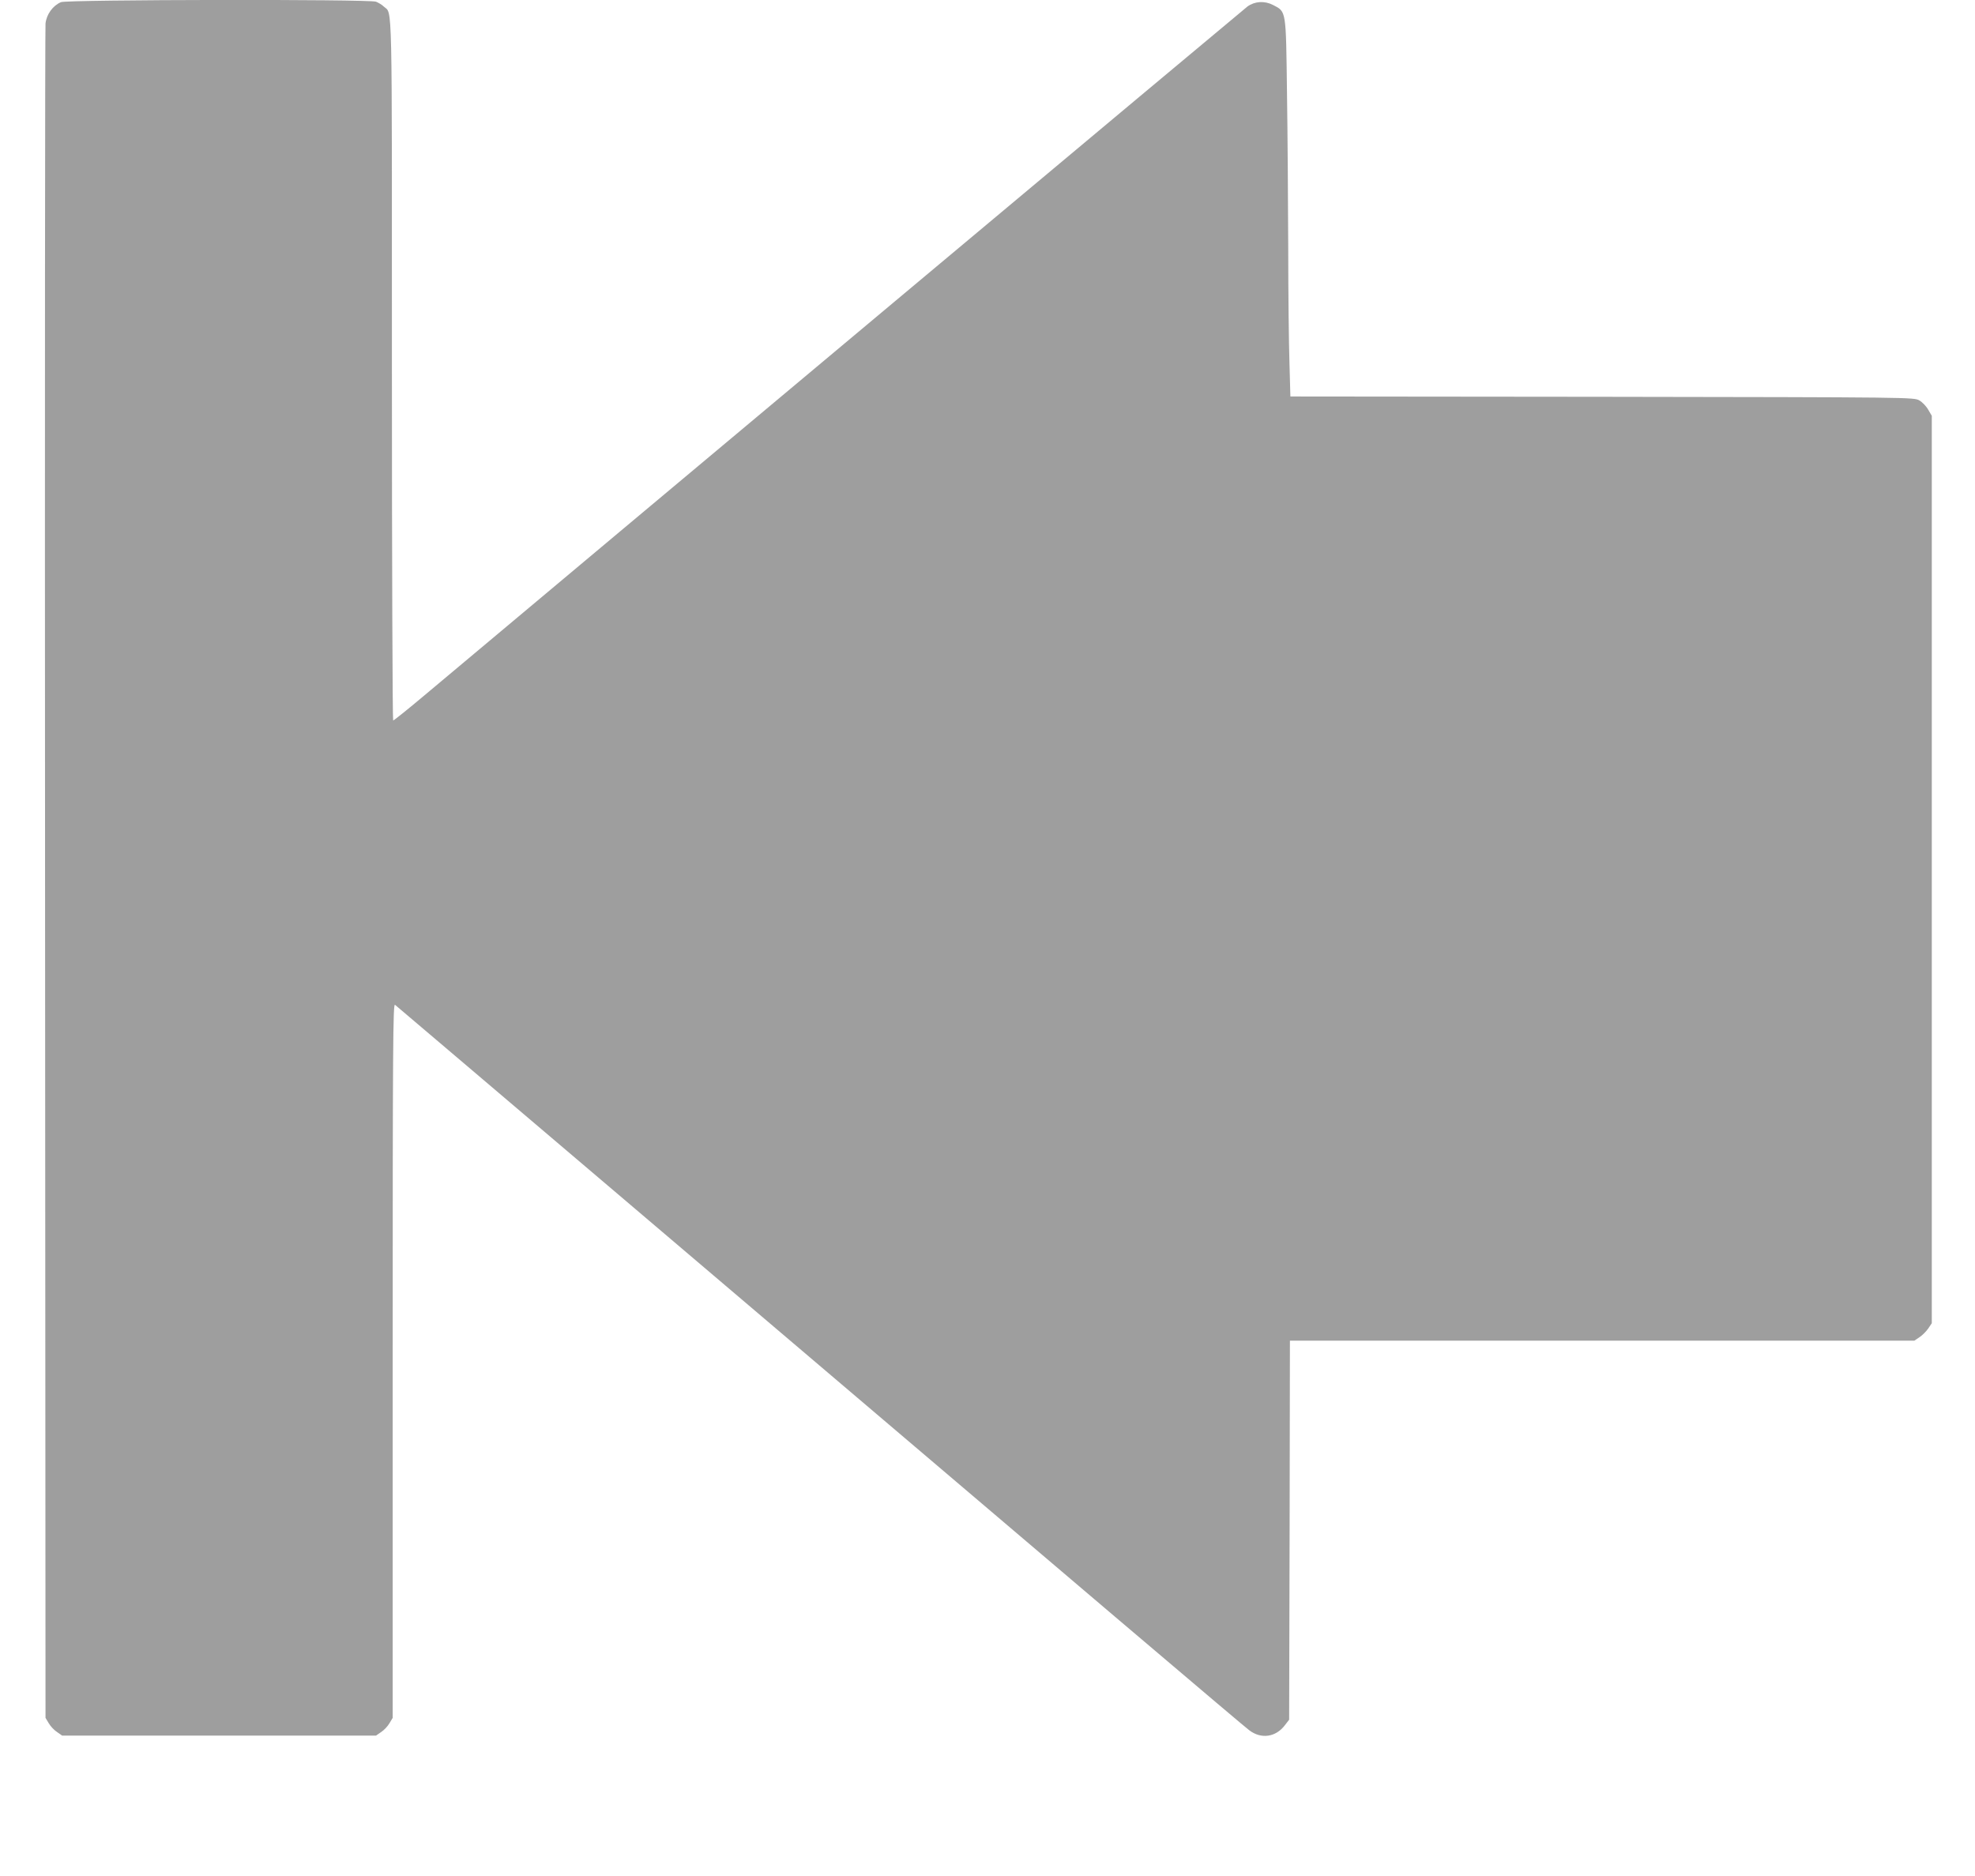
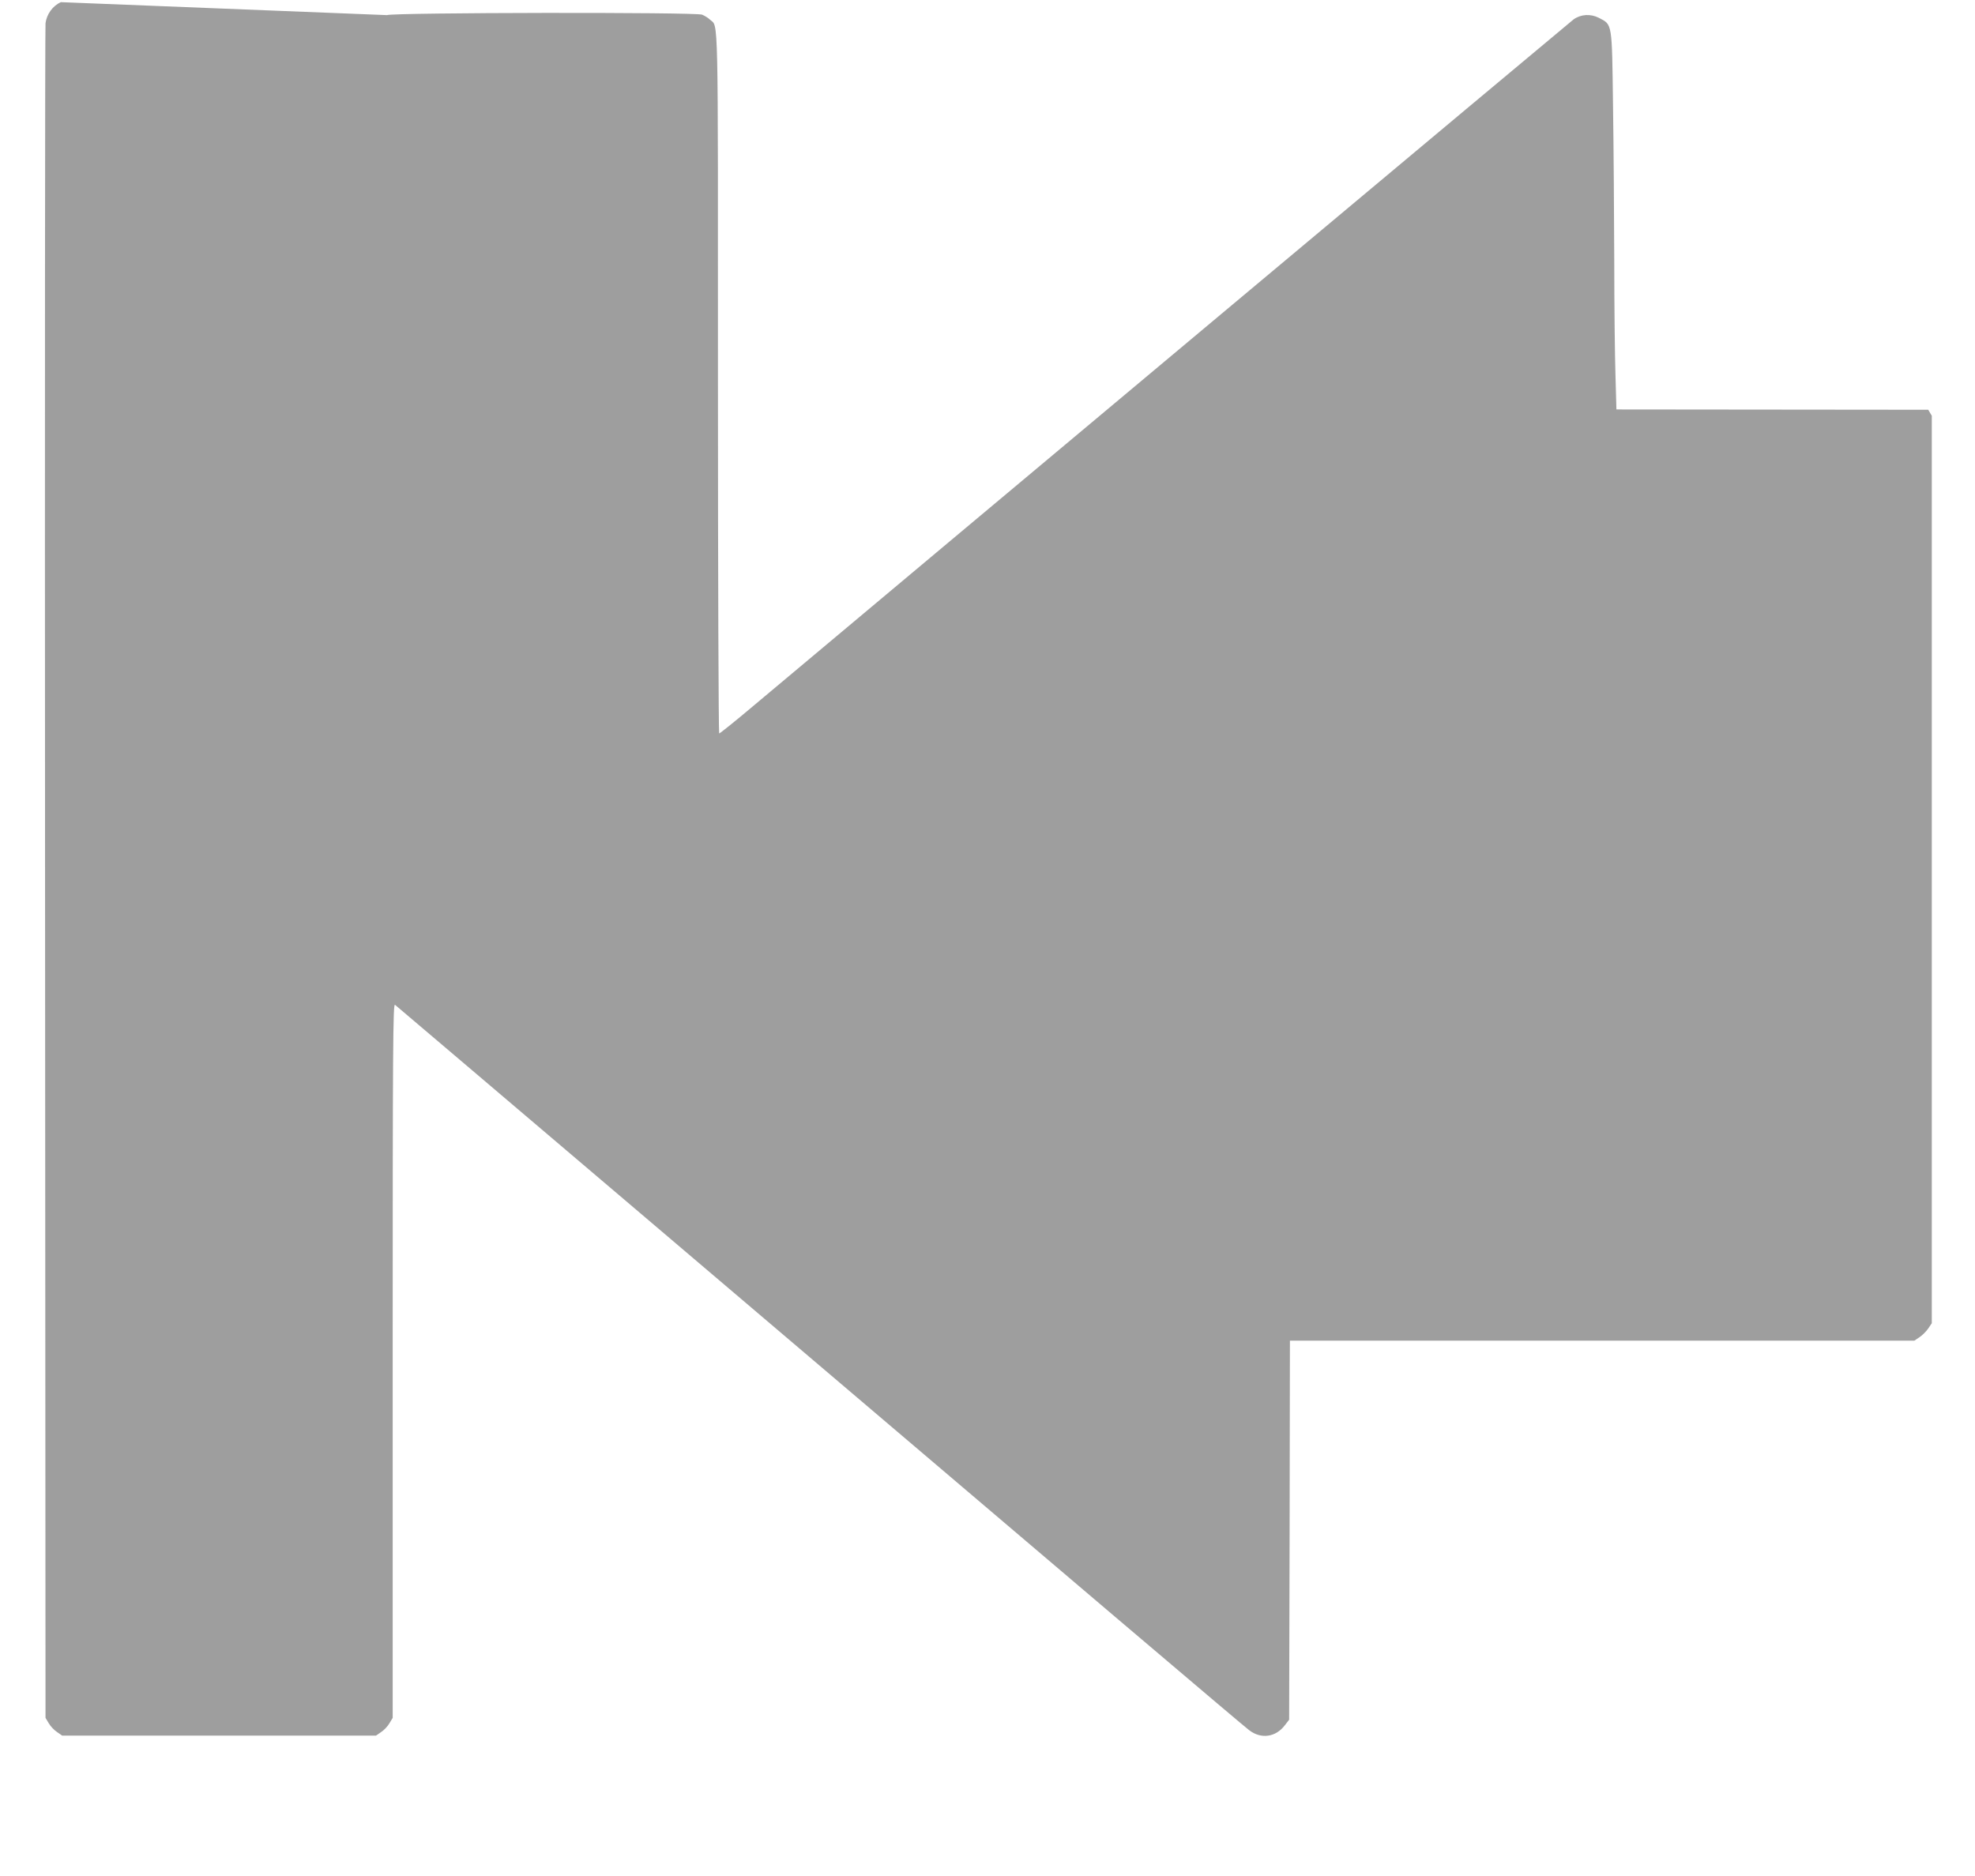
<svg xmlns="http://www.w3.org/2000/svg" version="1.0" width="1280pt" height="1216pt" viewBox="0 0 1280 1216" preserveAspectRatio="xMidYMid meet">
  <g transform="translate(0,1216) scale(0.1,-0.1)" fill="#9e9e9e" stroke="none">
-     <path d="M395 12146 c-53 -23 -93 -78 -100 -138 -3 -29 -5 -2512 -3 -5518 l3 -5465 21 -35 c11 -19 35 -45 54 -57 l33 -23 1017 0 1017 0 33 23 c19 12 43 38 54 57 l21 35 0 2317 c0 2051 2 2315 15 2305 8 -7 706 -599 1550 -1317 3037 -2583 3941 -3351 3986 -3385 77 -59 172 -46 231 32 l28 36 3 1229 2 1228 2024 0 2023 0 34 23 c18 12 44 38 56 56 l23 34 0 2941 0 2941 -23 39 c-12 22 -38 49 -57 60 -35 21 -37 21 -2056 24 l-2021 2 -6 218 c-4 119 -8 456 -8 747 -1 292 -4 744 -8 1005 -7 541 -4 523 -91 568 -54 28 -118 24 -165 -10 -23 -17 -4289 -3588 -5334 -4465 -107 -90 -198 -163 -203 -163 -4 0 -8 1024 -8 2275 0 2461 4 2300 -52 2352 -12 12 -36 26 -51 32 -45 17 -2003 14 -2042 -3z" />
+     <path d="M395 12146 c-53 -23 -93 -78 -100 -138 -3 -29 -5 -2512 -3 -5518 l3 -5465 21 -35 c11 -19 35 -45 54 -57 l33 -23 1017 0 1017 0 33 23 c19 12 43 38 54 57 l21 35 0 2317 c0 2051 2 2315 15 2305 8 -7 706 -599 1550 -1317 3037 -2583 3941 -3351 3986 -3385 77 -59 172 -46 231 32 l28 36 3 1229 2 1228 2024 0 2023 0 34 23 c18 12 44 38 56 56 l23 34 0 2941 0 2941 -23 39 l-2021 2 -6 218 c-4 119 -8 456 -8 747 -1 292 -4 744 -8 1005 -7 541 -4 523 -91 568 -54 28 -118 24 -165 -10 -23 -17 -4289 -3588 -5334 -4465 -107 -90 -198 -163 -203 -163 -4 0 -8 1024 -8 2275 0 2461 4 2300 -52 2352 -12 12 -36 26 -51 32 -45 17 -2003 14 -2042 -3z" />
  </g>
</svg>